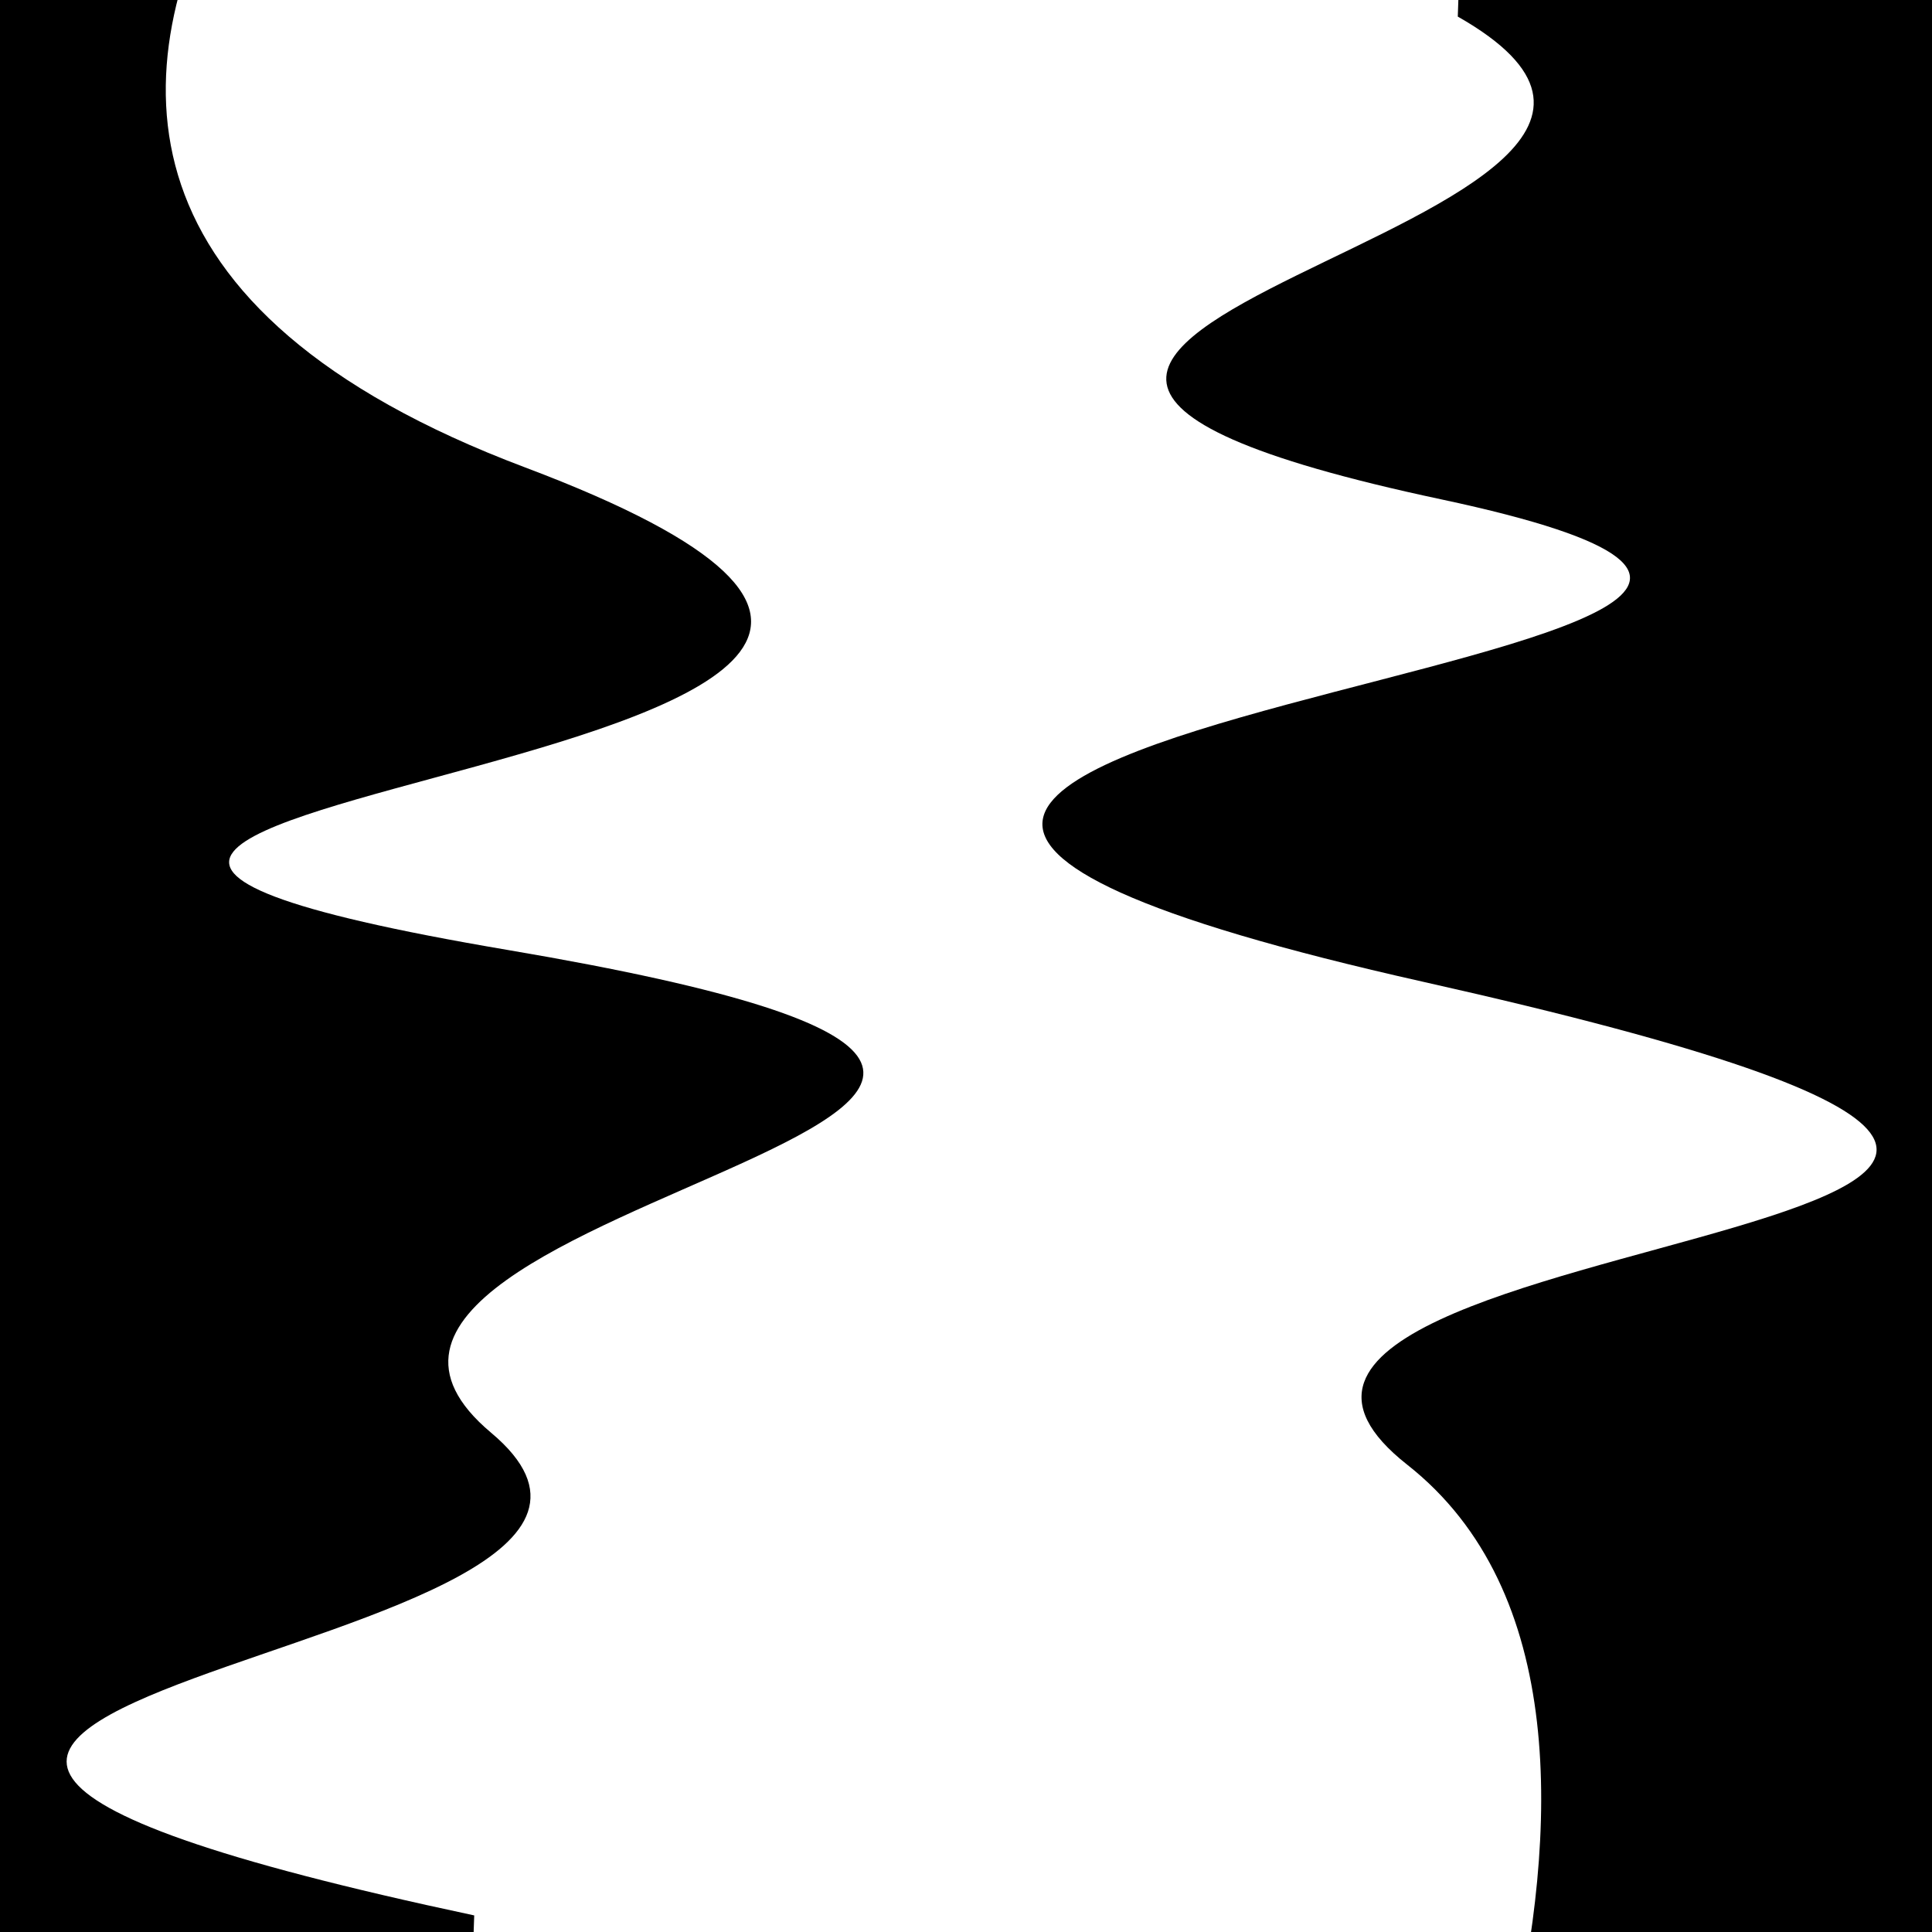
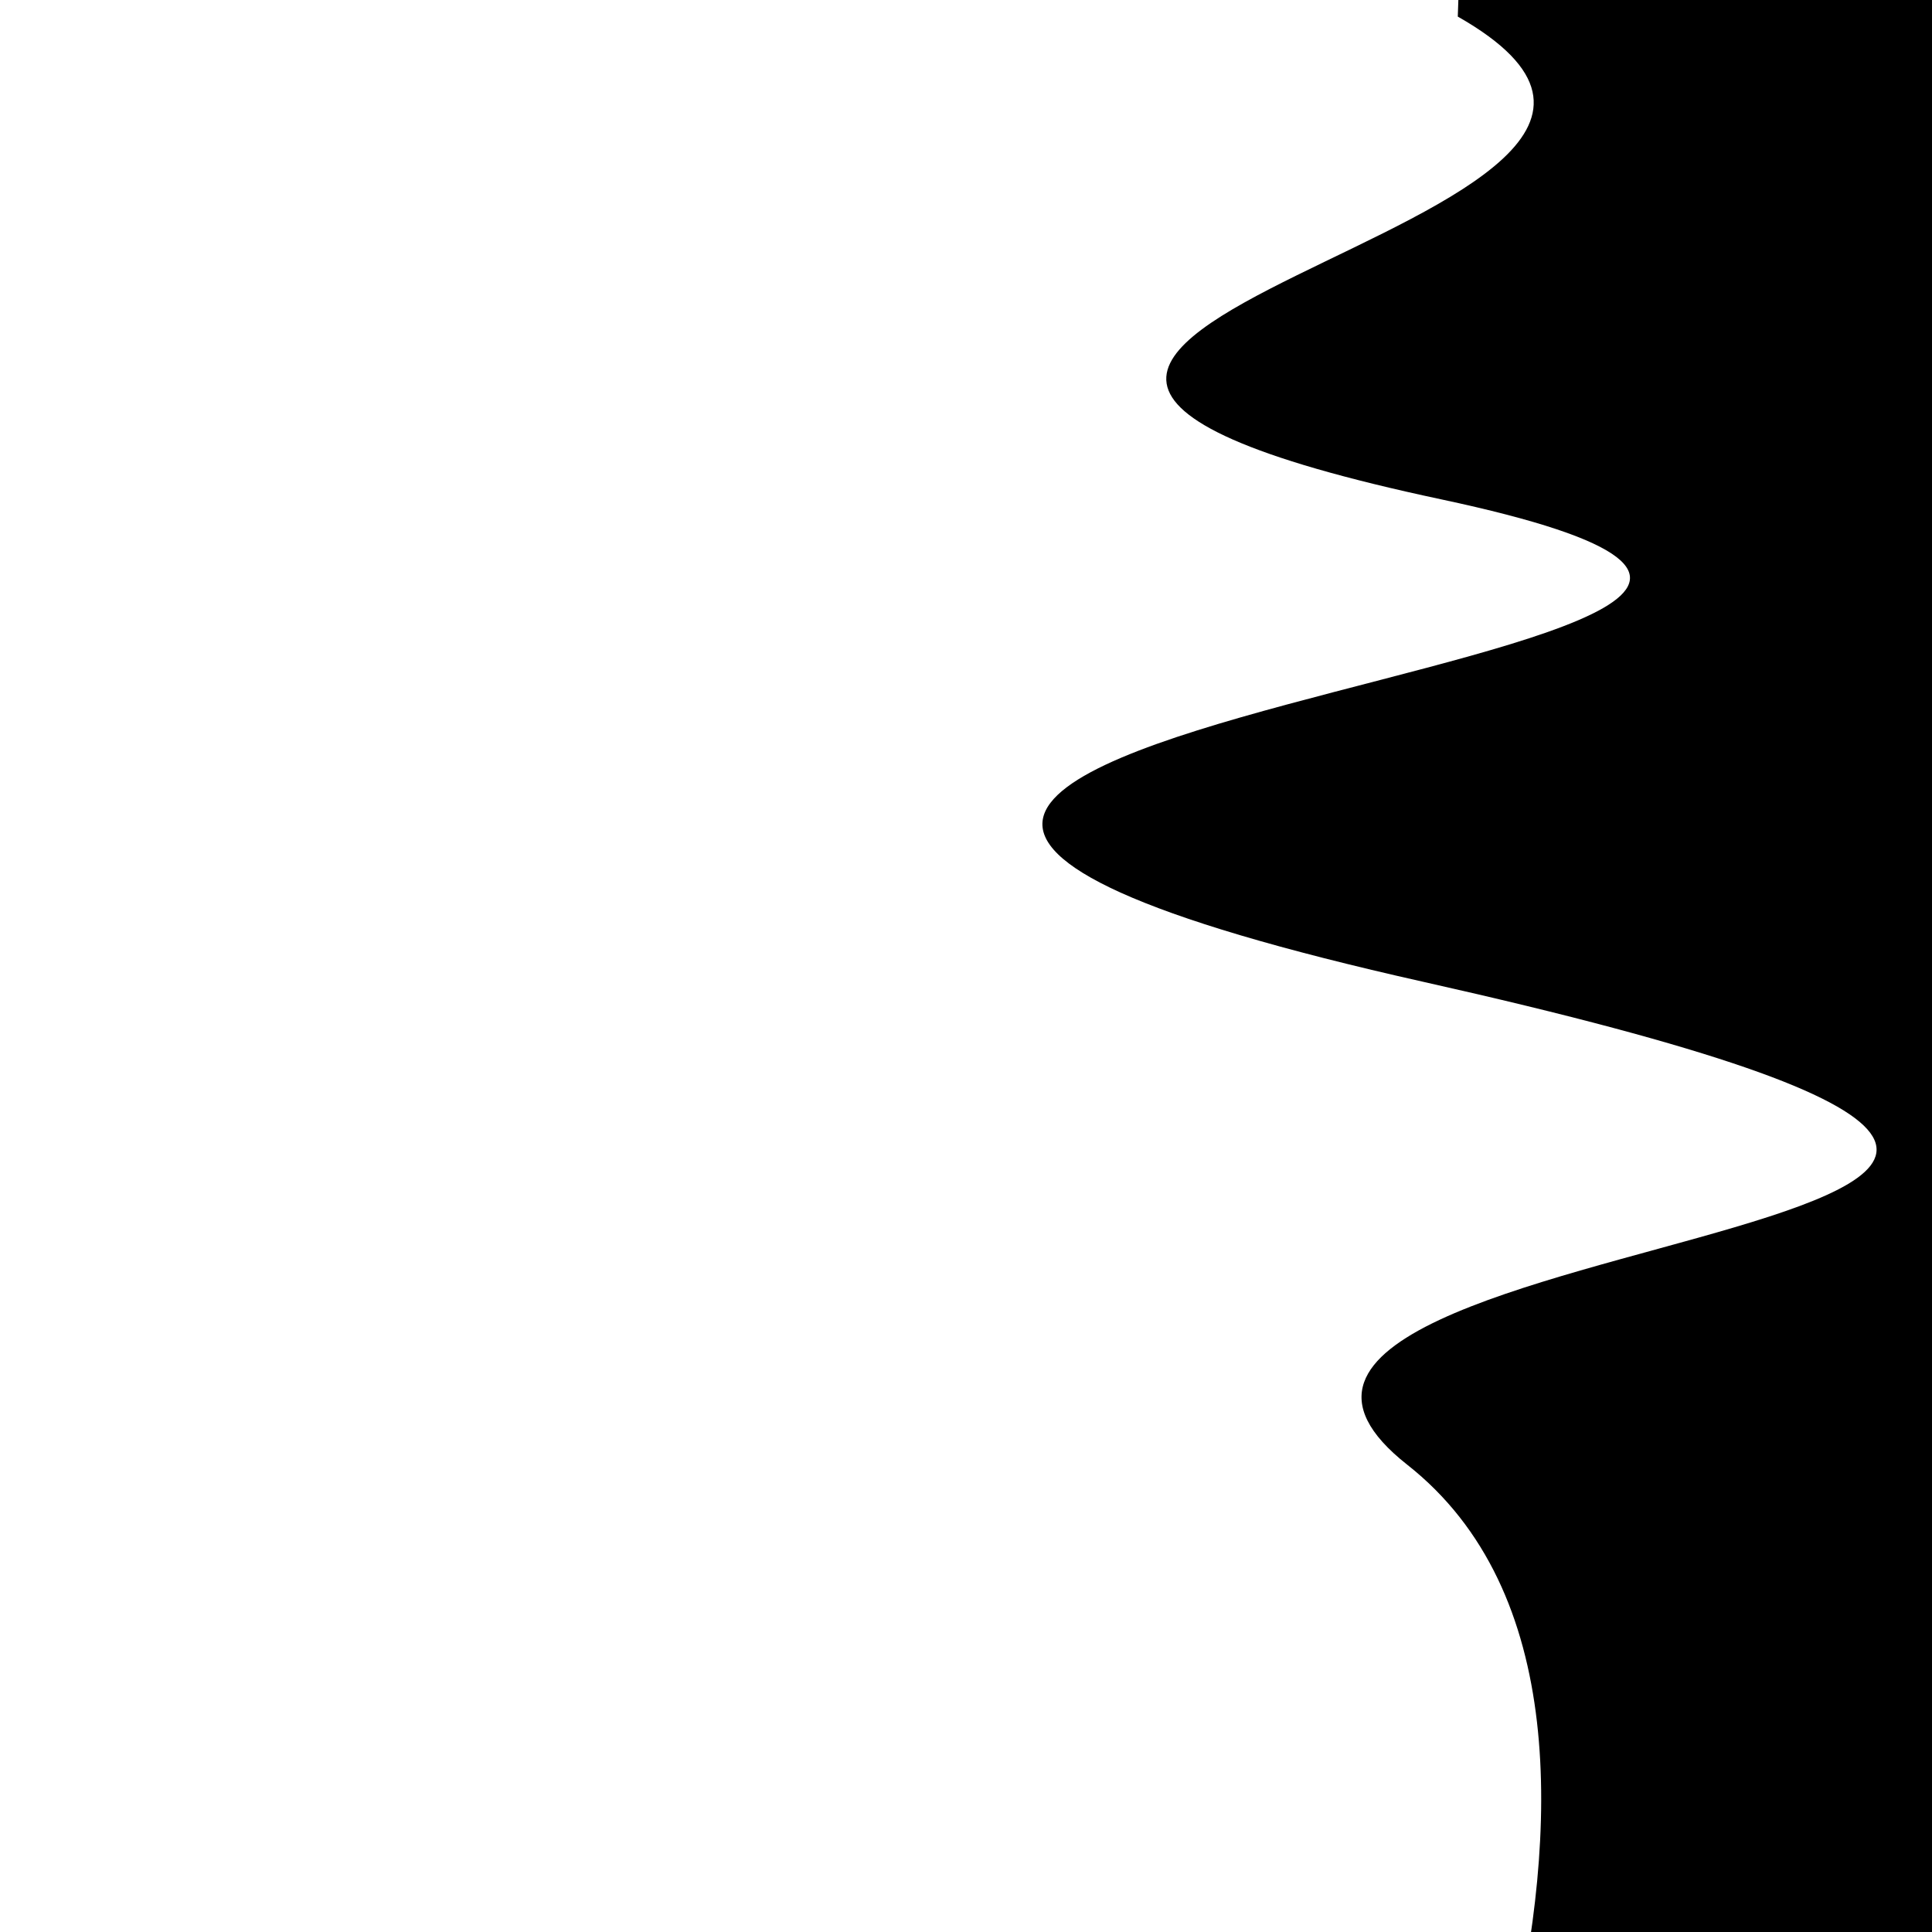
<svg xmlns="http://www.w3.org/2000/svg" viewBox="0 0 1000 1000" height="1000" width="1000">
  <rect x="0" y="0" width="1000" height="1000" fill="#ffffff" />
  <g transform="rotate(92 500.0 500.0)">
-     <path d="M -250.0 737.24 S  103.77 1170.67  250.00  737.24  435.03 1222.61  500.00  737.24  633.20  886.86  750.00  737.24  903.18 1285.45 1000.00  737.24 h 110 V 2000 H -250.0 Z" fill="hsl(126.3, 20%, 26.853%)" />
-   </g>
+     </g>
  <g transform="rotate(272 500.0 500.0)">
    <path d="M -250.0 737.24 S  125.45  907.33  250.00  737.24  385.35 1347.36  500.00  737.24  678.04 1144.33  750.00  737.24  896.73  934.71 1000.00  737.24 h 110 V 2000 H -250.0 Z" fill="hsl(186.3, 20%, 41.853%)" />
  </g>
</svg>